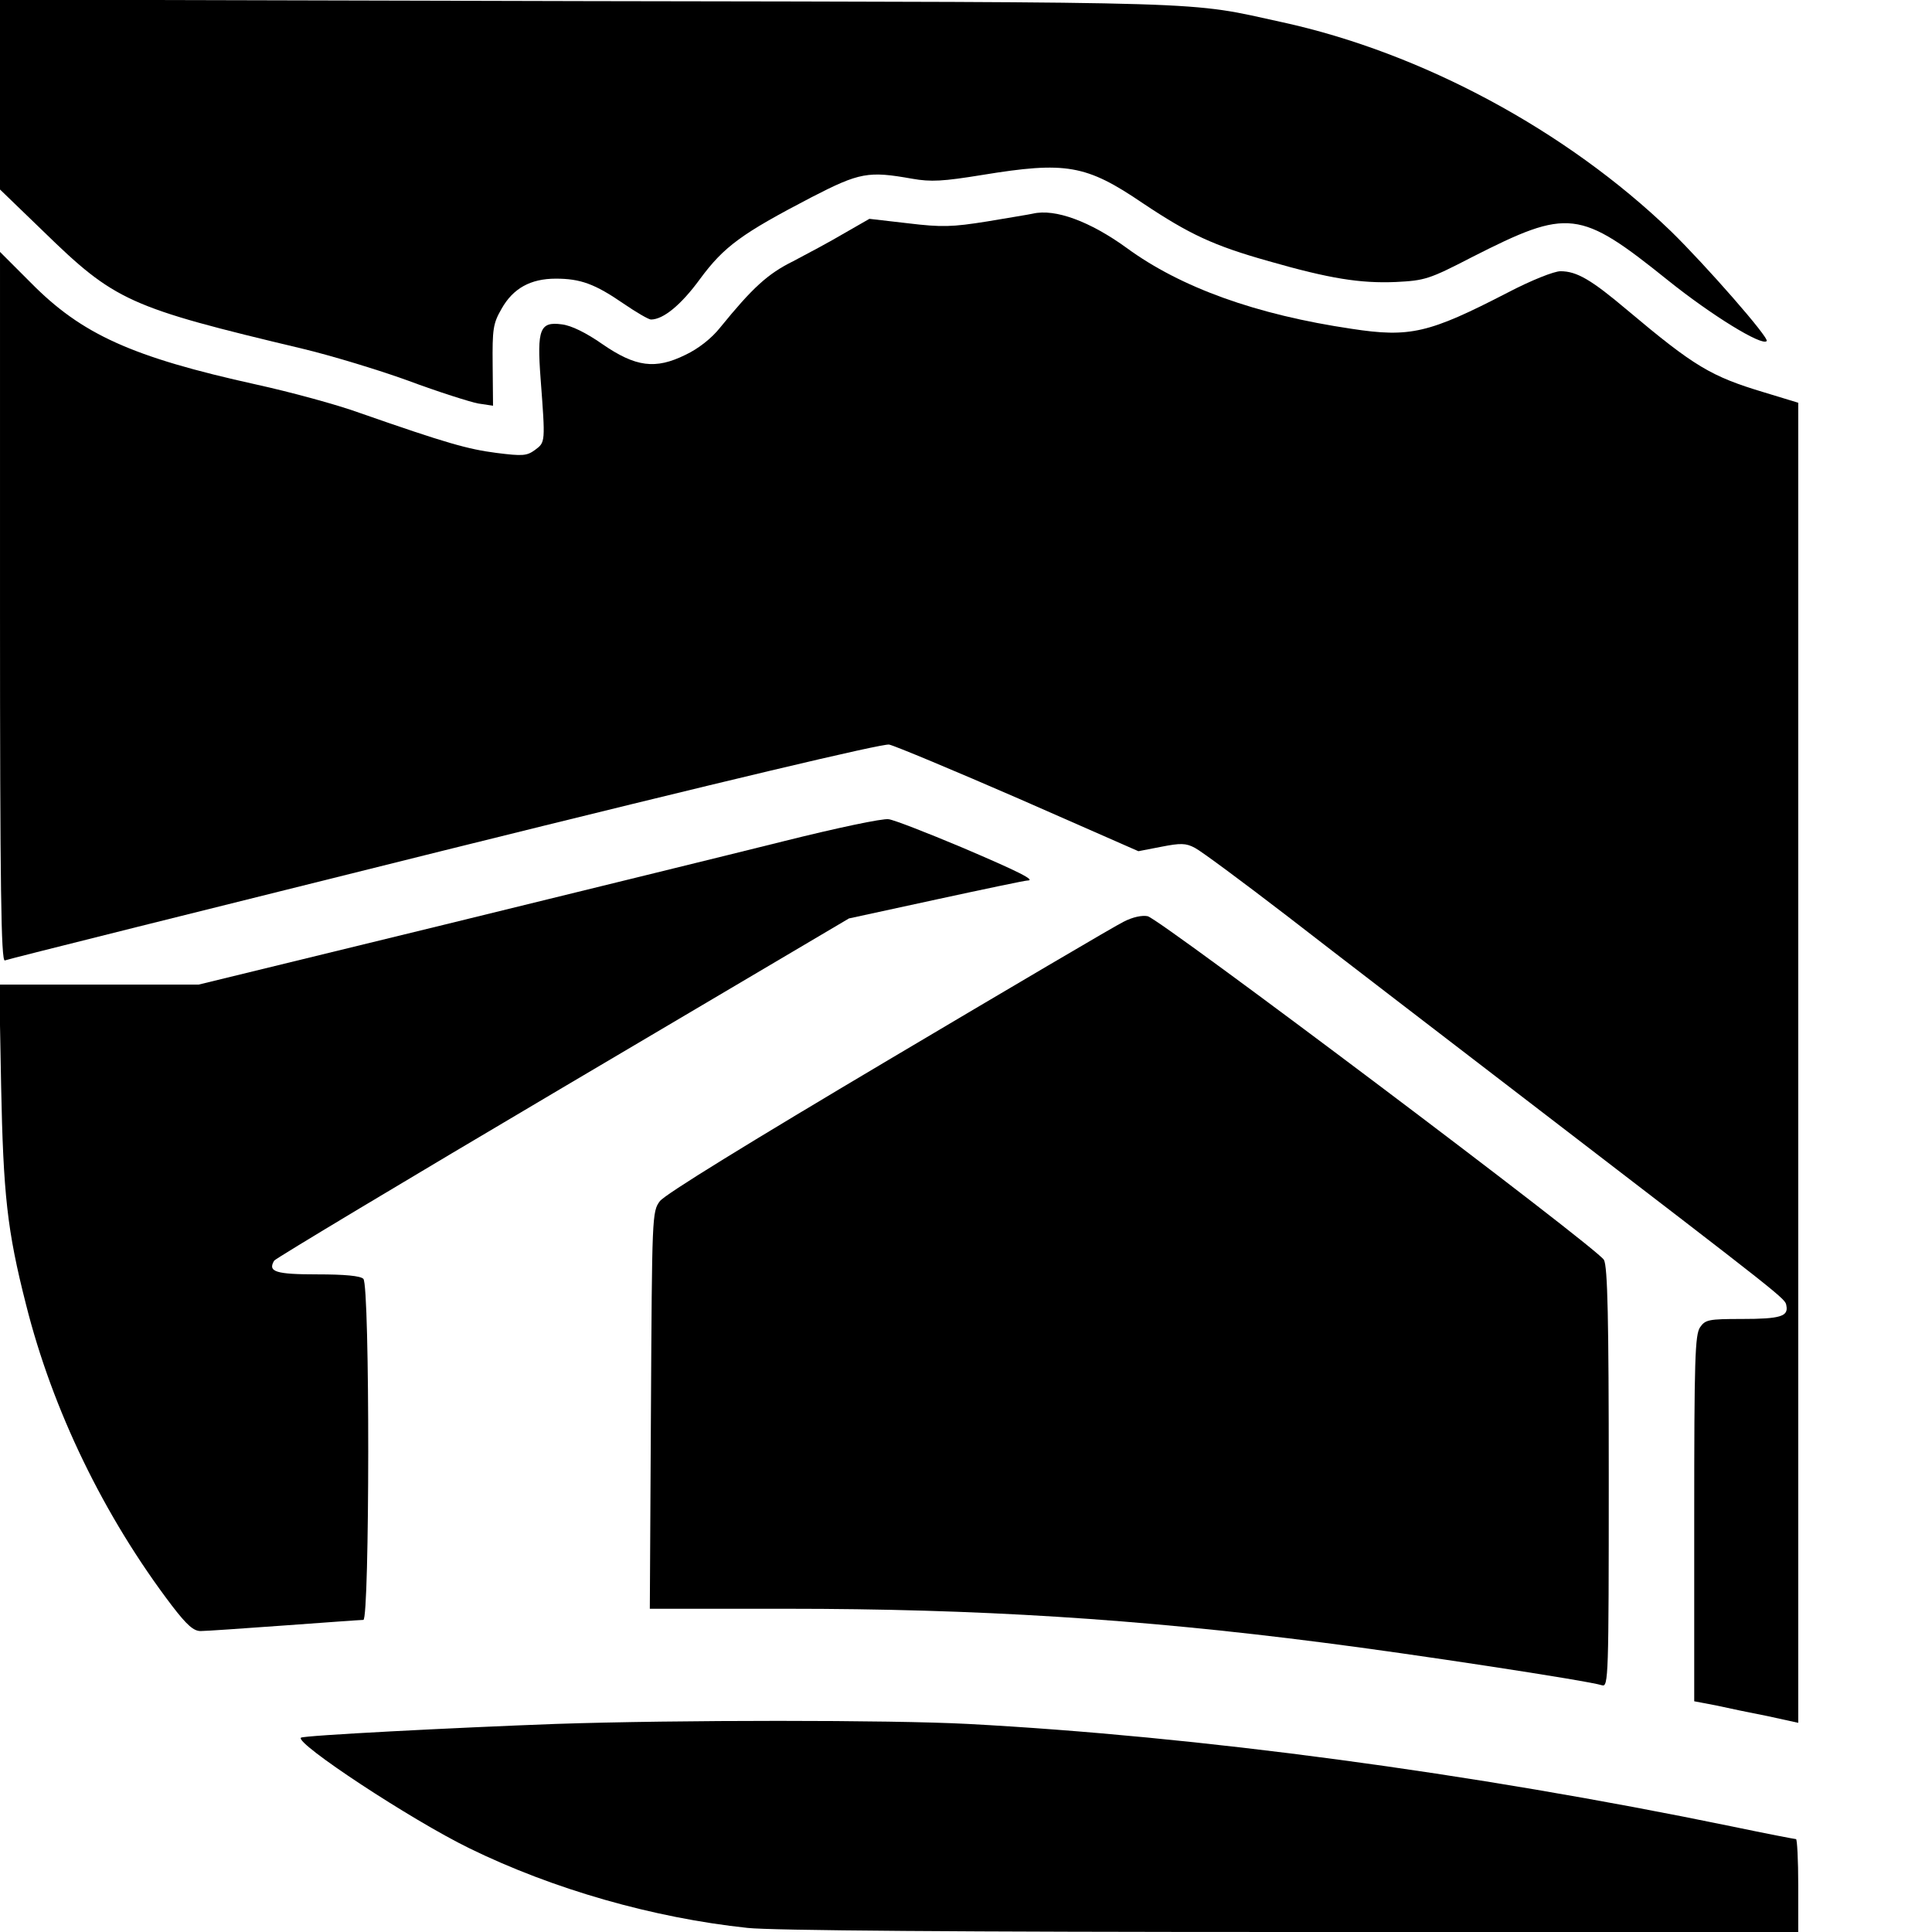
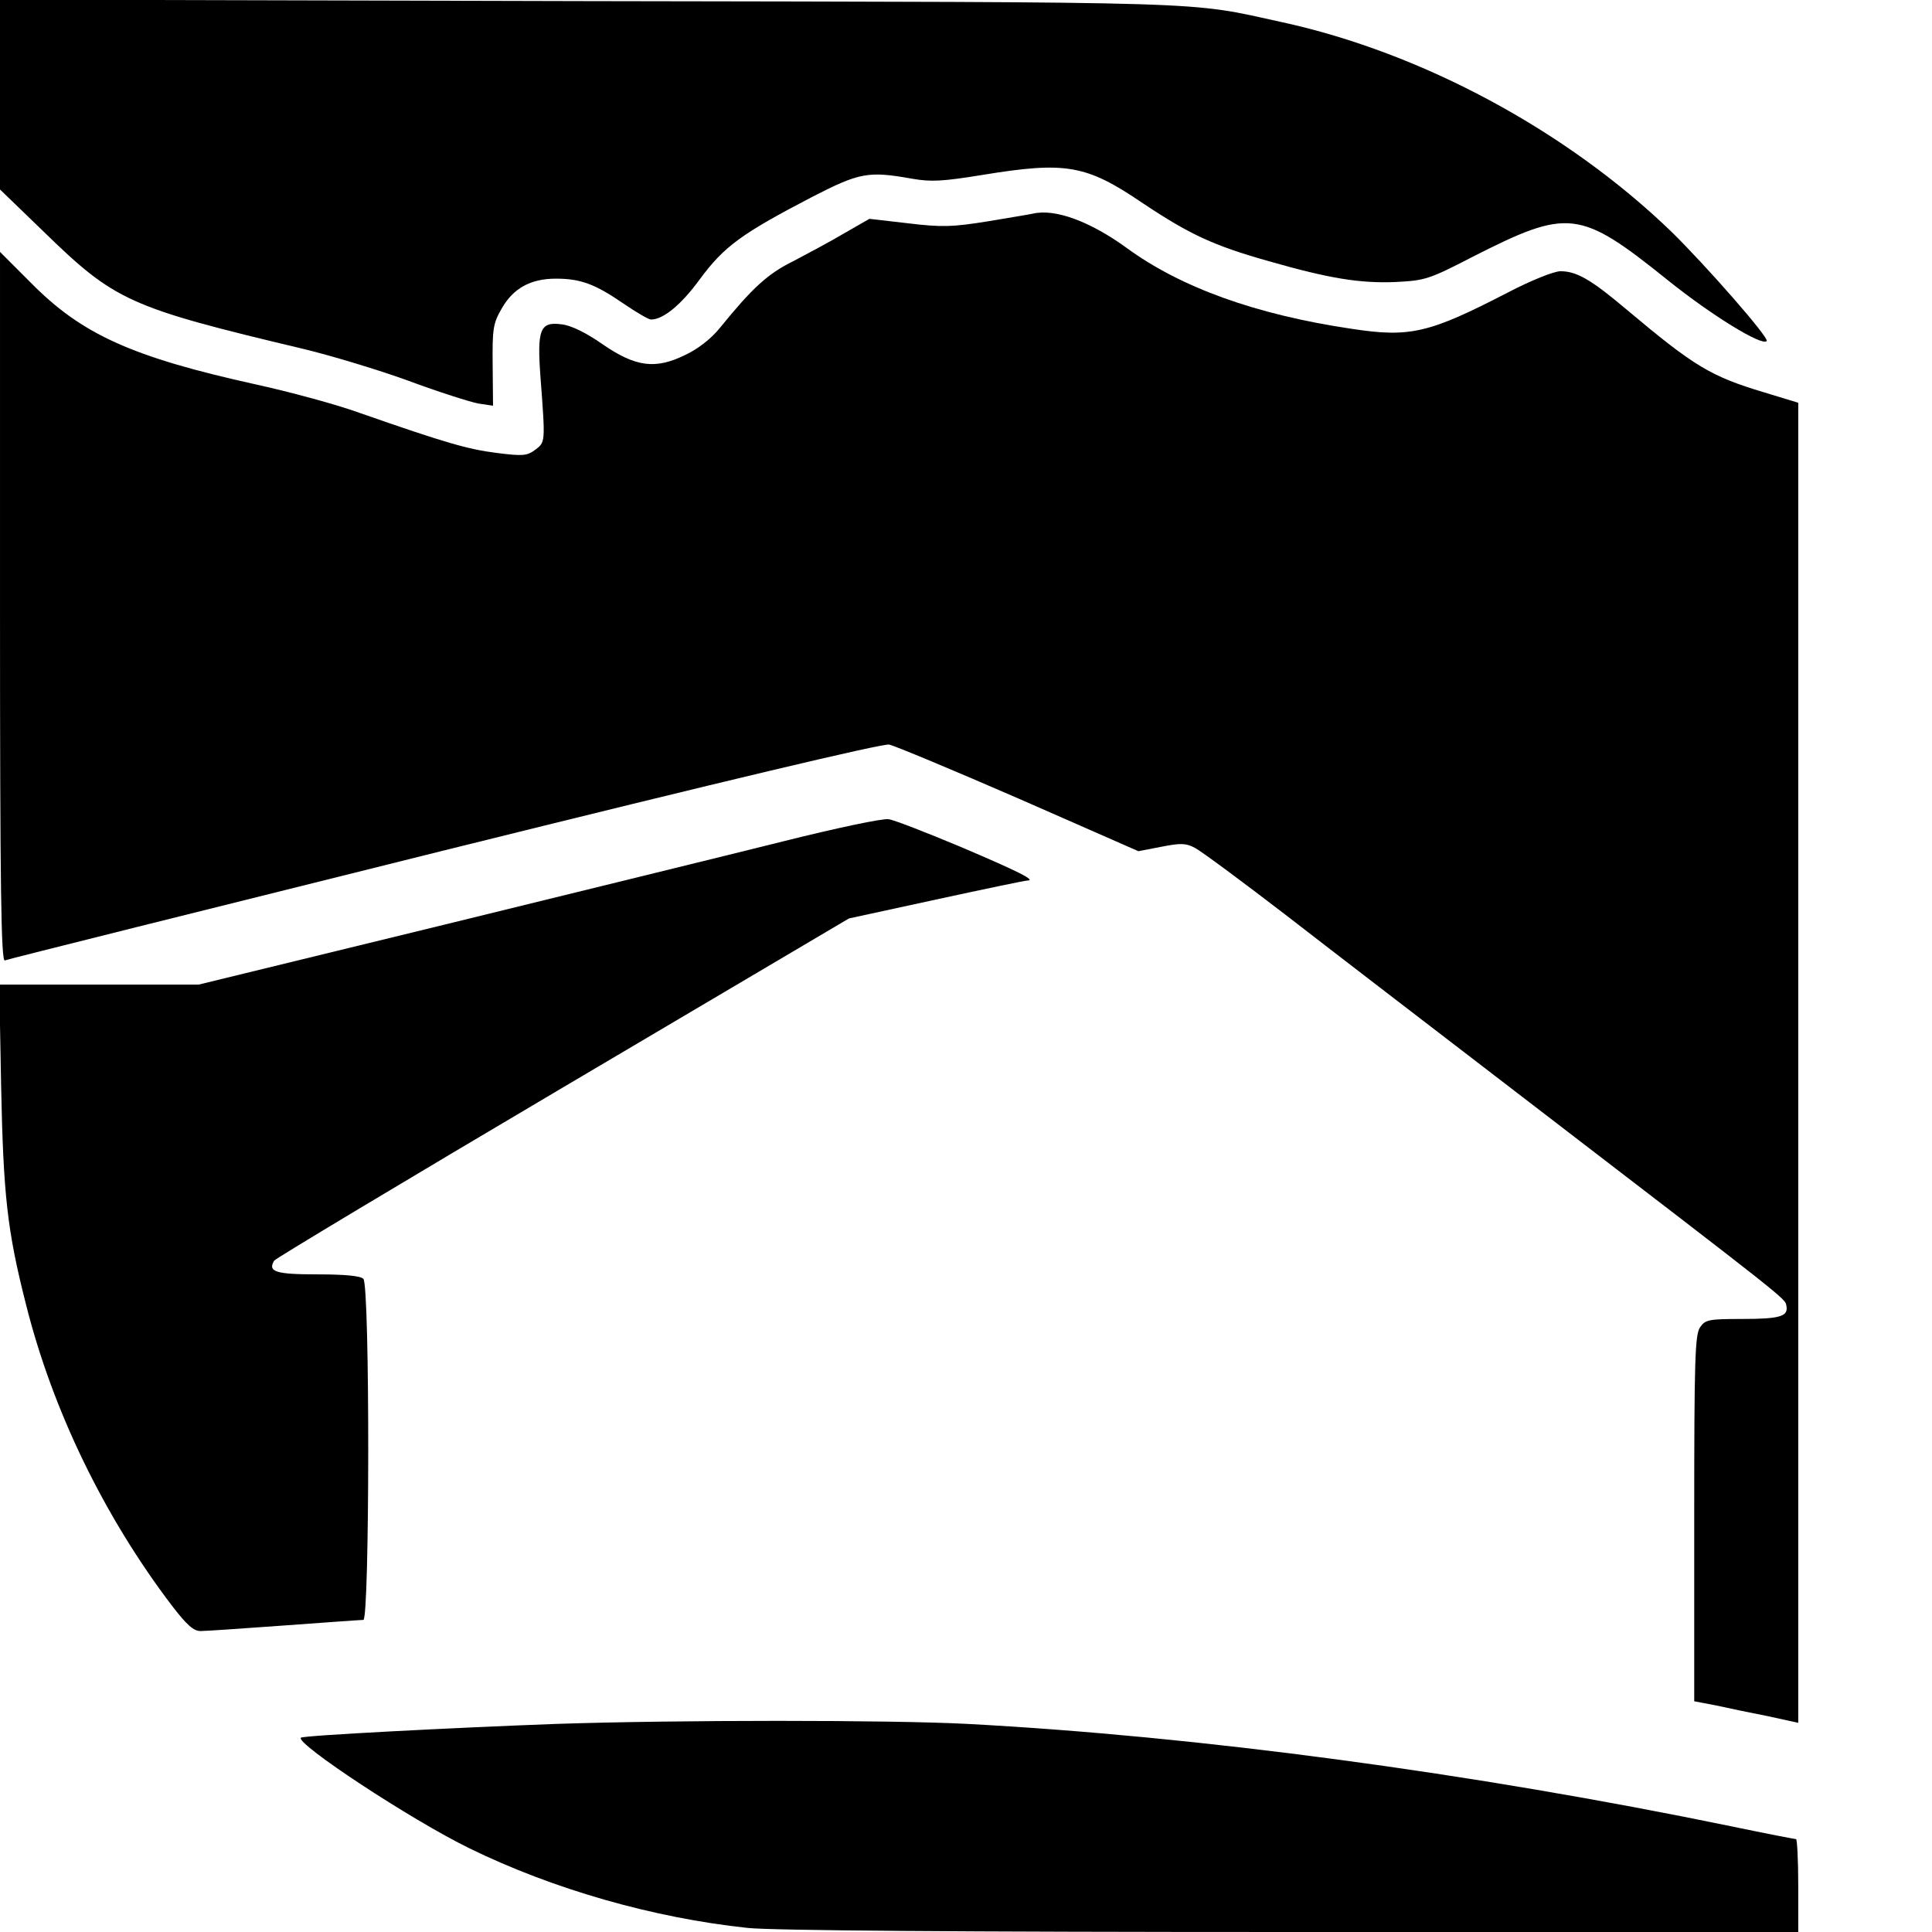
<svg xmlns="http://www.w3.org/2000/svg" version="1.0" width="520pt" height="520pt" viewBox="0 0 520 520" preserveAspectRatio="xMidYMid meet">
  <g transform="translate(0,520) scale(0.1,-0.1)" fill="#000000" stroke="none">
    <path d="M0 4945 l0 -255 116 -112 c194 -189 230 -205 700 -317 71 -17 198 -55 281 -85 83 -31 169 -58 190 -62 l40 -6 -1 108 c-1 99 1 113 24 153 31 55 78 81 146 81 66 0 105 -14 182 -67 35 -24 68 -43 74 -43 33 0 81 39 132 109 65 88 112 122 300 220 130 67 153 71 271 50 51 -9 83 -7 188 10 226 37 280 28 433 -76 126 -84 190 -114 339 -156 164 -47 246 -60 342 -56 78 4 89 7 205 67 260 132 289 129 528 -63 116 -93 252 -177 265 -163 8 8 -164 204 -257 295 -282 272 -671 481 -1046 563 -261 57 -152 54 -1869 57 l-1583 4 0 -256z" />
    <path d="M2780 4625 c-8 -2 -64 -11 -123 -21 -94 -15 -122 -16 -213 -5 l-104 12 -68 -39 c-37 -22 -99 -55 -137 -75 -69 -34 -110 -72 -197 -179 -23 -29 -59 -57 -93 -73 -81 -40 -134 -33 -224 29 -43 30 -83 50 -109 53 -59 8 -67 -13 -57 -146 13 -173 13 -171 -15 -192 -22 -16 -33 -17 -104 -8 -77 10 -134 26 -366 107 -63 23 -189 57 -280 77 -335 74 -470 135 -607 274 l-83 83 0 -956 c0 -760 3 -954 13 -951 6 3 539 136 1182 296 765 190 1180 288 1198 285 15 -3 173 -69 350 -146 l321 -141 62 12 c51 10 66 10 90 -3 16 -8 128 -91 249 -184 121 -94 425 -327 675 -519 671 -515 665 -510 668 -529 6 -29 -16 -36 -120 -36 -89 0 -98 -2 -112 -22 -14 -20 -16 -85 -16 -515 l0 -492 58 -11 c31 -7 94 -20 140 -29 l82 -18 0 1777 0 1776 -92 28 c-143 43 -187 69 -369 222 -96 81 -135 104 -179 104 -17 0 -78 -24 -143 -58 -211 -109 -262 -121 -419 -97 -257 38 -460 111 -606 218 -98 71 -192 106 -252 92z" />
    <path d="M2110 2936 c-140 -35 -552 -136 -915 -225 l-660 -161 -269 0 -268 0 5 -272 c6 -293 16 -389 67 -589 71 -283 209 -569 393 -811 40 -52 58 -68 77 -68 14 0 115 7 225 15 110 8 206 15 213 15 17 0 18 900 0 918 -8 8 -50 12 -124 12 -112 0 -134 7 -116 37 4 6 354 216 777 466 l770 455 235 51 c129 28 239 51 245 51 25 0 -23 24 -178 90 -93 39 -180 73 -195 75 -15 3 -142 -24 -282 -59z" />
-     <path d="M3024 2719 c-21 -10 -306 -178 -633 -372 -374 -222 -602 -362 -615 -380 -21 -28 -21 -39 -24 -563 l-3 -534 370 0 c508 0 945 -27 1441 -91 230 -29 717 -103 752 -115 17 -5 18 22 18 558 0 427 -3 569 -13 587 -15 30 -1192 916 -1228 925 -15 3 -40 -2 -65 -15z" />
    <path d="M1495 560 c-272 -10 -679 -31 -685 -37 -16 -15 296 -221 454 -298 225 -110 494 -187 748 -214 63 -7 573 -11 1463 -11 l1365 0 0 125 c0 69 -3 125 -6 125 -3 0 -81 15 -172 34 -703 145 -1439 243 -2057 276 -209 11 -782 11 -1110 0z" />
  </g>
</svg>